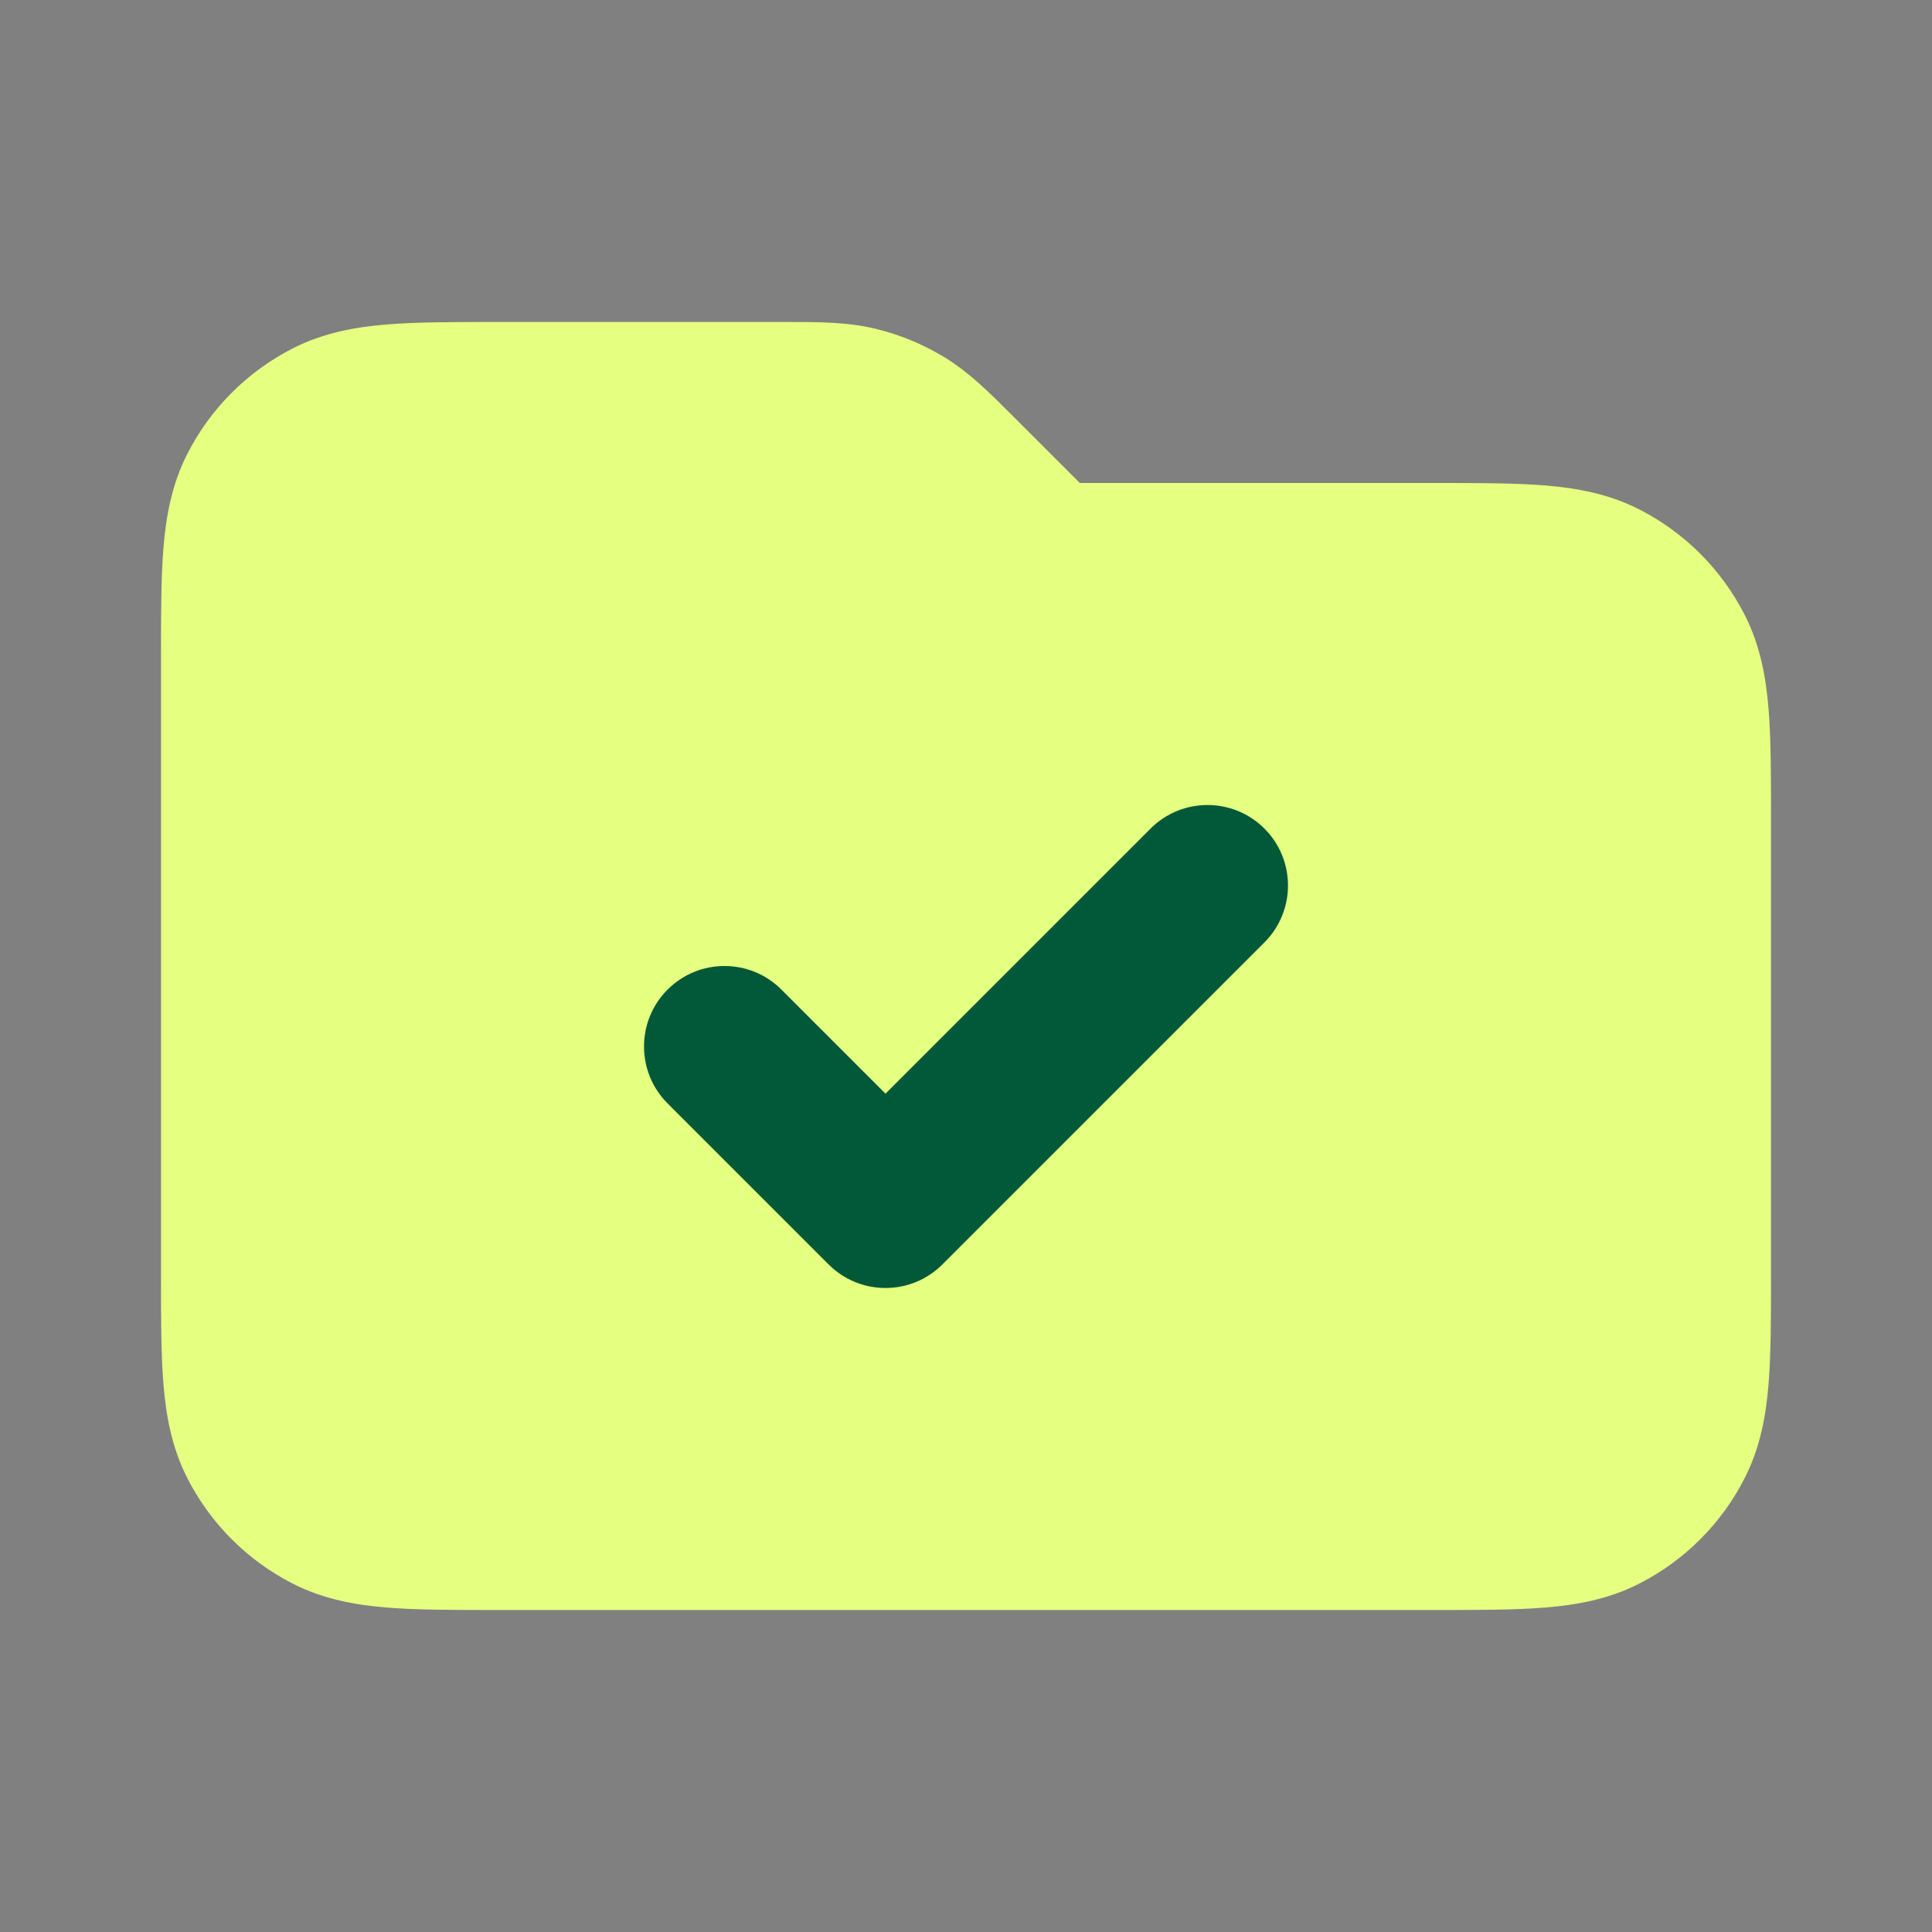
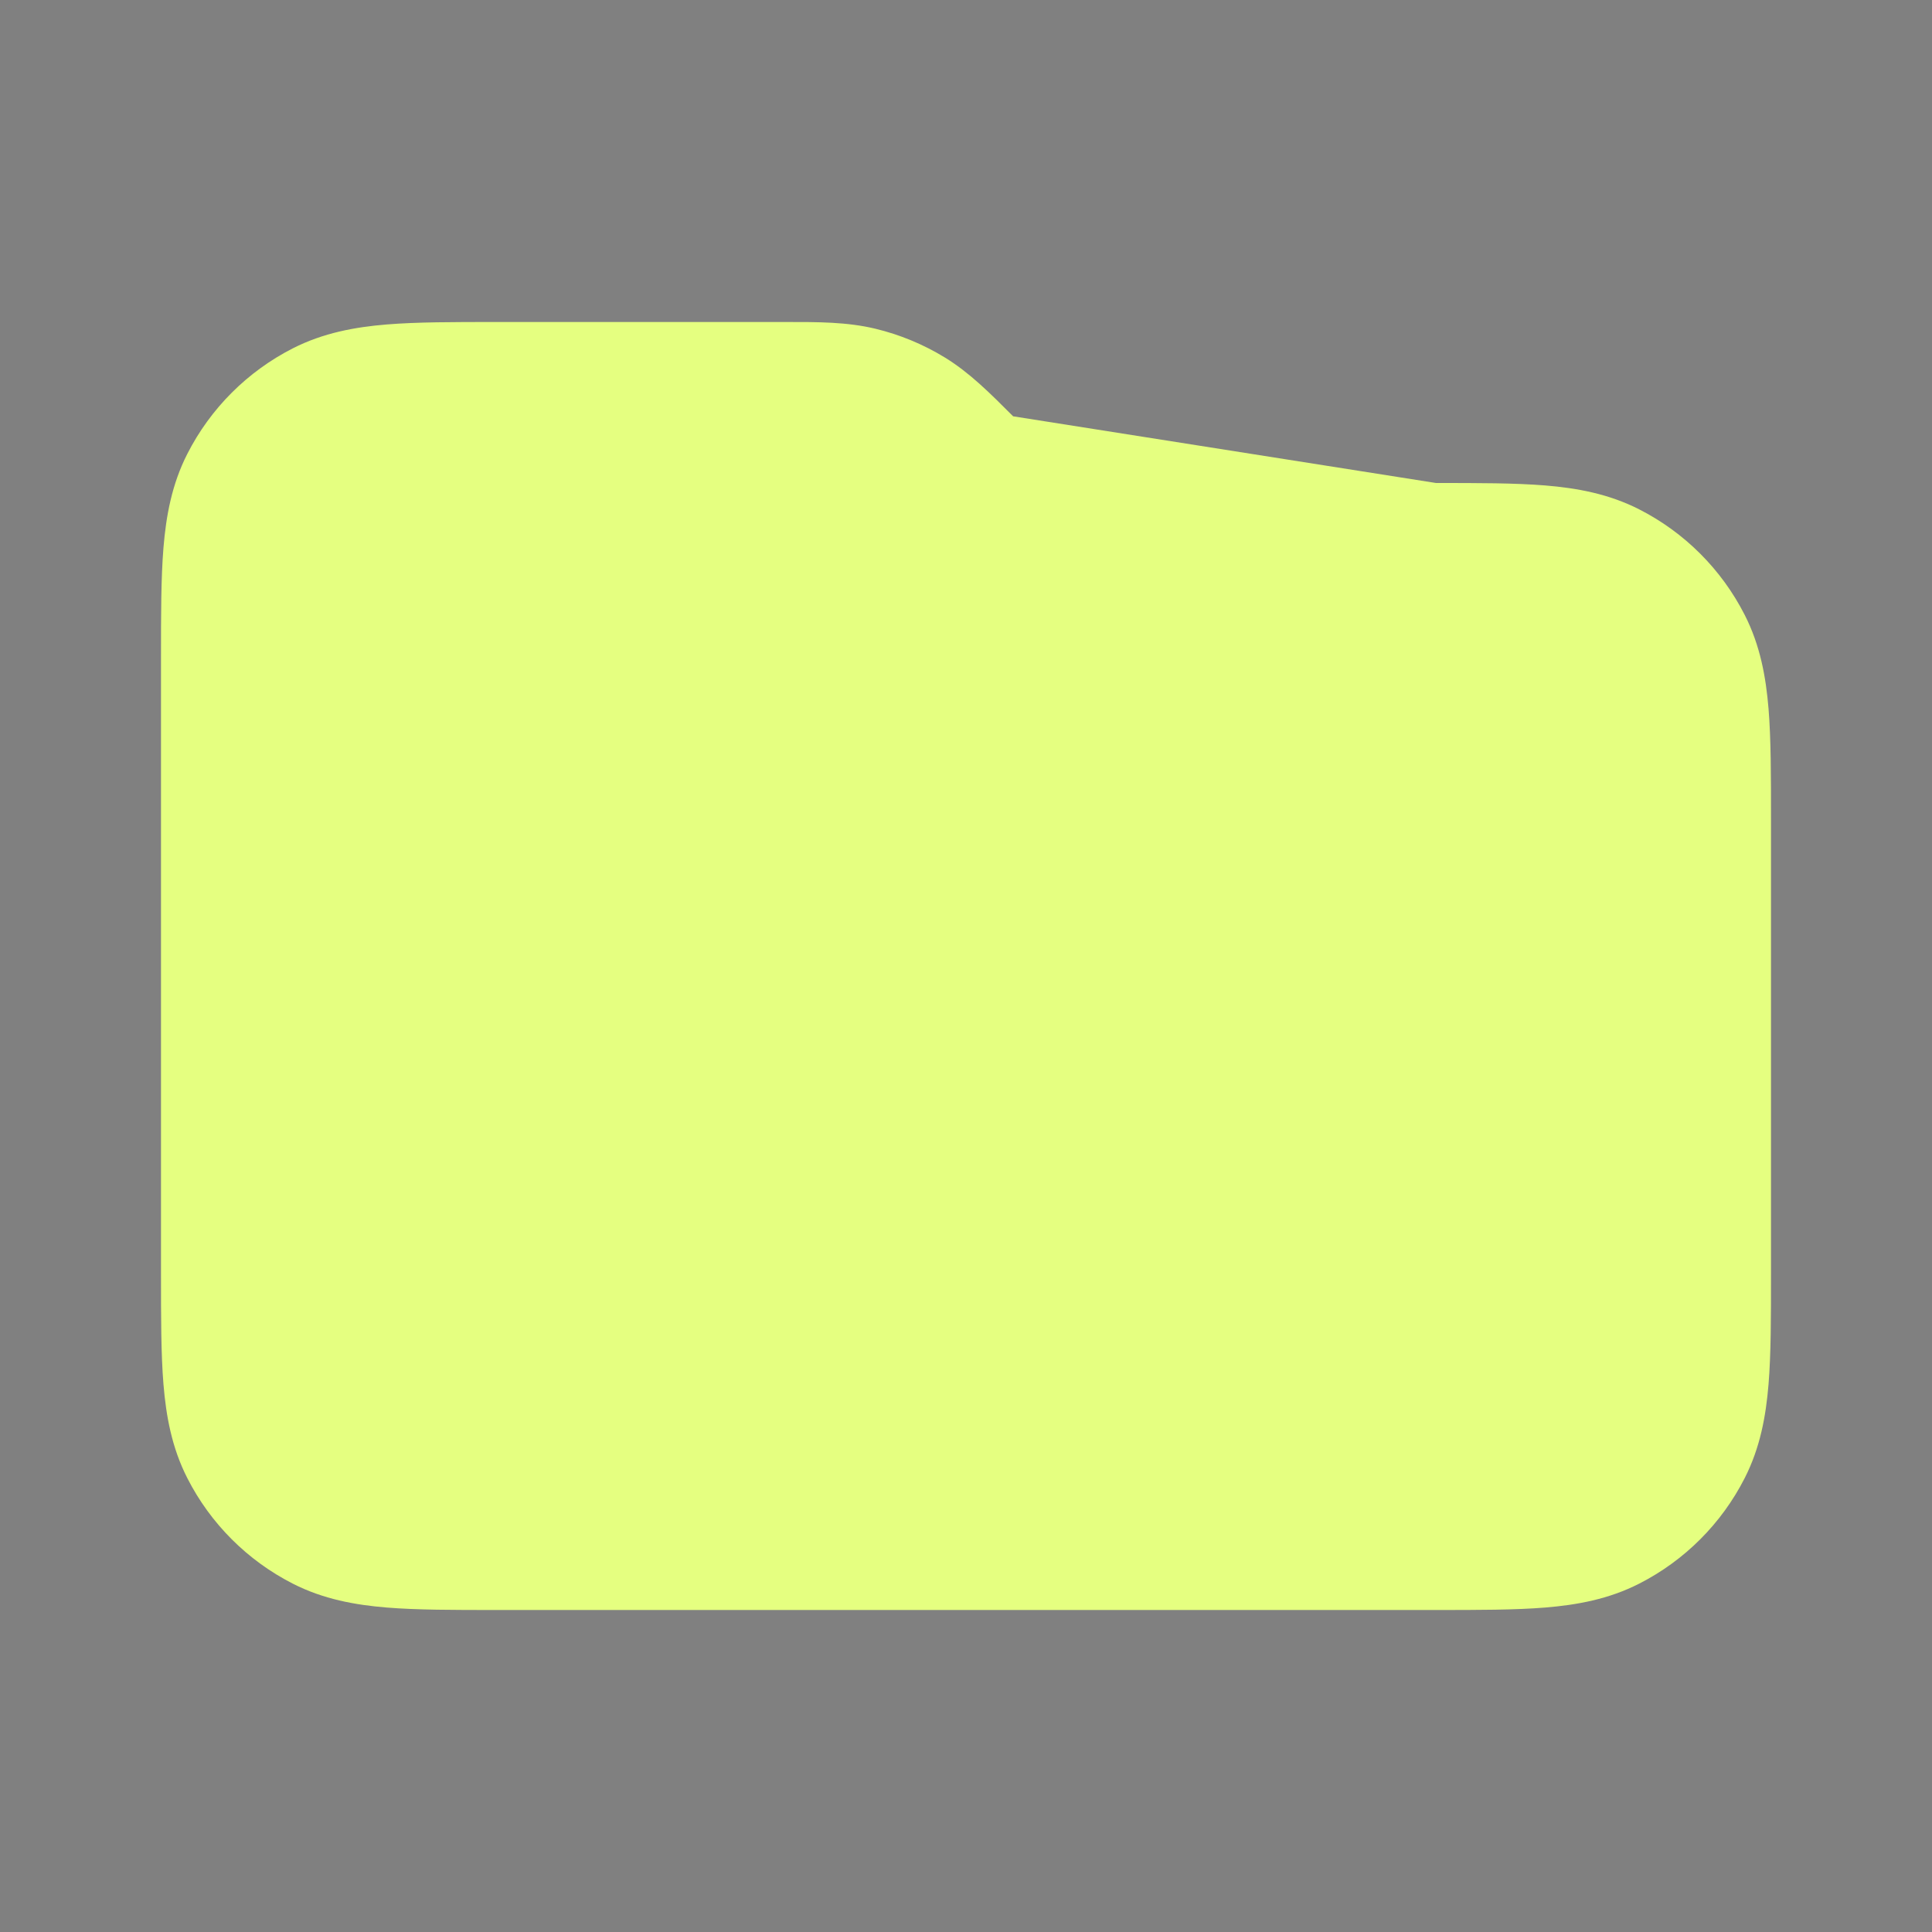
<svg xmlns="http://www.w3.org/2000/svg" width="48" height="48" viewBox="0 0 48 48" fill="none">
  <rect x="0" y="0" width="48" height="48" fill="#808080" stroke="none" />
-   <path d="M21.744 8.166C21.047 7.999 20.329 7.999 19.516 8L12.323 8C11.269 8 10.359 8 9.61 8.061C8.819 8.126 8.033 8.269 7.276 8.654C6.147 9.229 5.229 10.147 4.654 11.276C4.268 12.033 4.126 12.819 4.061 13.61C4 14.359 4 15.269 4 16.323V31.677C4 32.732 4 33.641 4.061 34.39C4.126 35.181 4.268 35.967 4.654 36.724C5.229 37.853 6.147 38.771 7.276 39.346C8.033 39.732 8.819 39.874 9.61 39.939C10.359 40 11.268 40 12.323 40H35.677C36.731 40 37.641 40 38.39 39.939C39.181 39.874 39.967 39.732 40.724 39.346C41.853 38.771 42.771 37.853 43.346 36.724C43.732 35.967 43.874 35.181 43.939 34.39C44 33.641 44 32.732 44 31.677V20.323C44 19.269 44 18.359 43.939 17.61C43.874 16.82 43.732 16.033 43.346 15.276C42.771 14.147 41.853 13.229 40.724 12.654C39.967 12.269 39.181 12.126 38.39 12.061C37.641 12 36.731 12 35.677 12L26.828 12L25.171 10.343C24.596 9.767 24.089 9.259 23.478 8.884C22.941 8.555 22.356 8.313 21.744 8.166Z" fill="#E5FF80" />
-   <path fill-rule="evenodd" clip-rule="evenodd" d="M31.414 20.586C32.195 21.367 32.195 22.633 31.414 23.414L23.414 31.414C22.633 32.195 21.367 32.195 20.586 31.414L16.586 27.414C15.805 26.633 15.805 25.367 16.586 24.586C17.367 23.805 18.633 23.805 19.414 24.586L22 27.172L28.586 20.586C29.367 19.805 30.633 19.805 31.414 20.586Z" fill="#025939" />
+   <path d="M21.744 8.166C21.047 7.999 20.329 7.999 19.516 8L12.323 8C11.269 8 10.359 8 9.61 8.061C8.819 8.126 8.033 8.269 7.276 8.654C6.147 9.229 5.229 10.147 4.654 11.276C4.268 12.033 4.126 12.819 4.061 13.61C4 14.359 4 15.269 4 16.323V31.677C4 32.732 4 33.641 4.061 34.39C4.126 35.181 4.268 35.967 4.654 36.724C5.229 37.853 6.147 38.771 7.276 39.346C8.033 39.732 8.819 39.874 9.61 39.939C10.359 40 11.268 40 12.323 40H35.677C36.731 40 37.641 40 38.39 39.939C39.181 39.874 39.967 39.732 40.724 39.346C41.853 38.771 42.771 37.853 43.346 36.724C43.732 35.967 43.874 35.181 43.939 34.39C44 33.641 44 32.732 44 31.677V20.323C44 19.269 44 18.359 43.939 17.61C43.874 16.82 43.732 16.033 43.346 15.276C42.771 14.147 41.853 13.229 40.724 12.654C39.967 12.269 39.181 12.126 38.39 12.061C37.641 12 36.731 12 35.677 12L25.171 10.343C24.596 9.767 24.089 9.259 23.478 8.884C22.941 8.555 22.356 8.313 21.744 8.166Z" fill="#E5FF80" />
</svg>